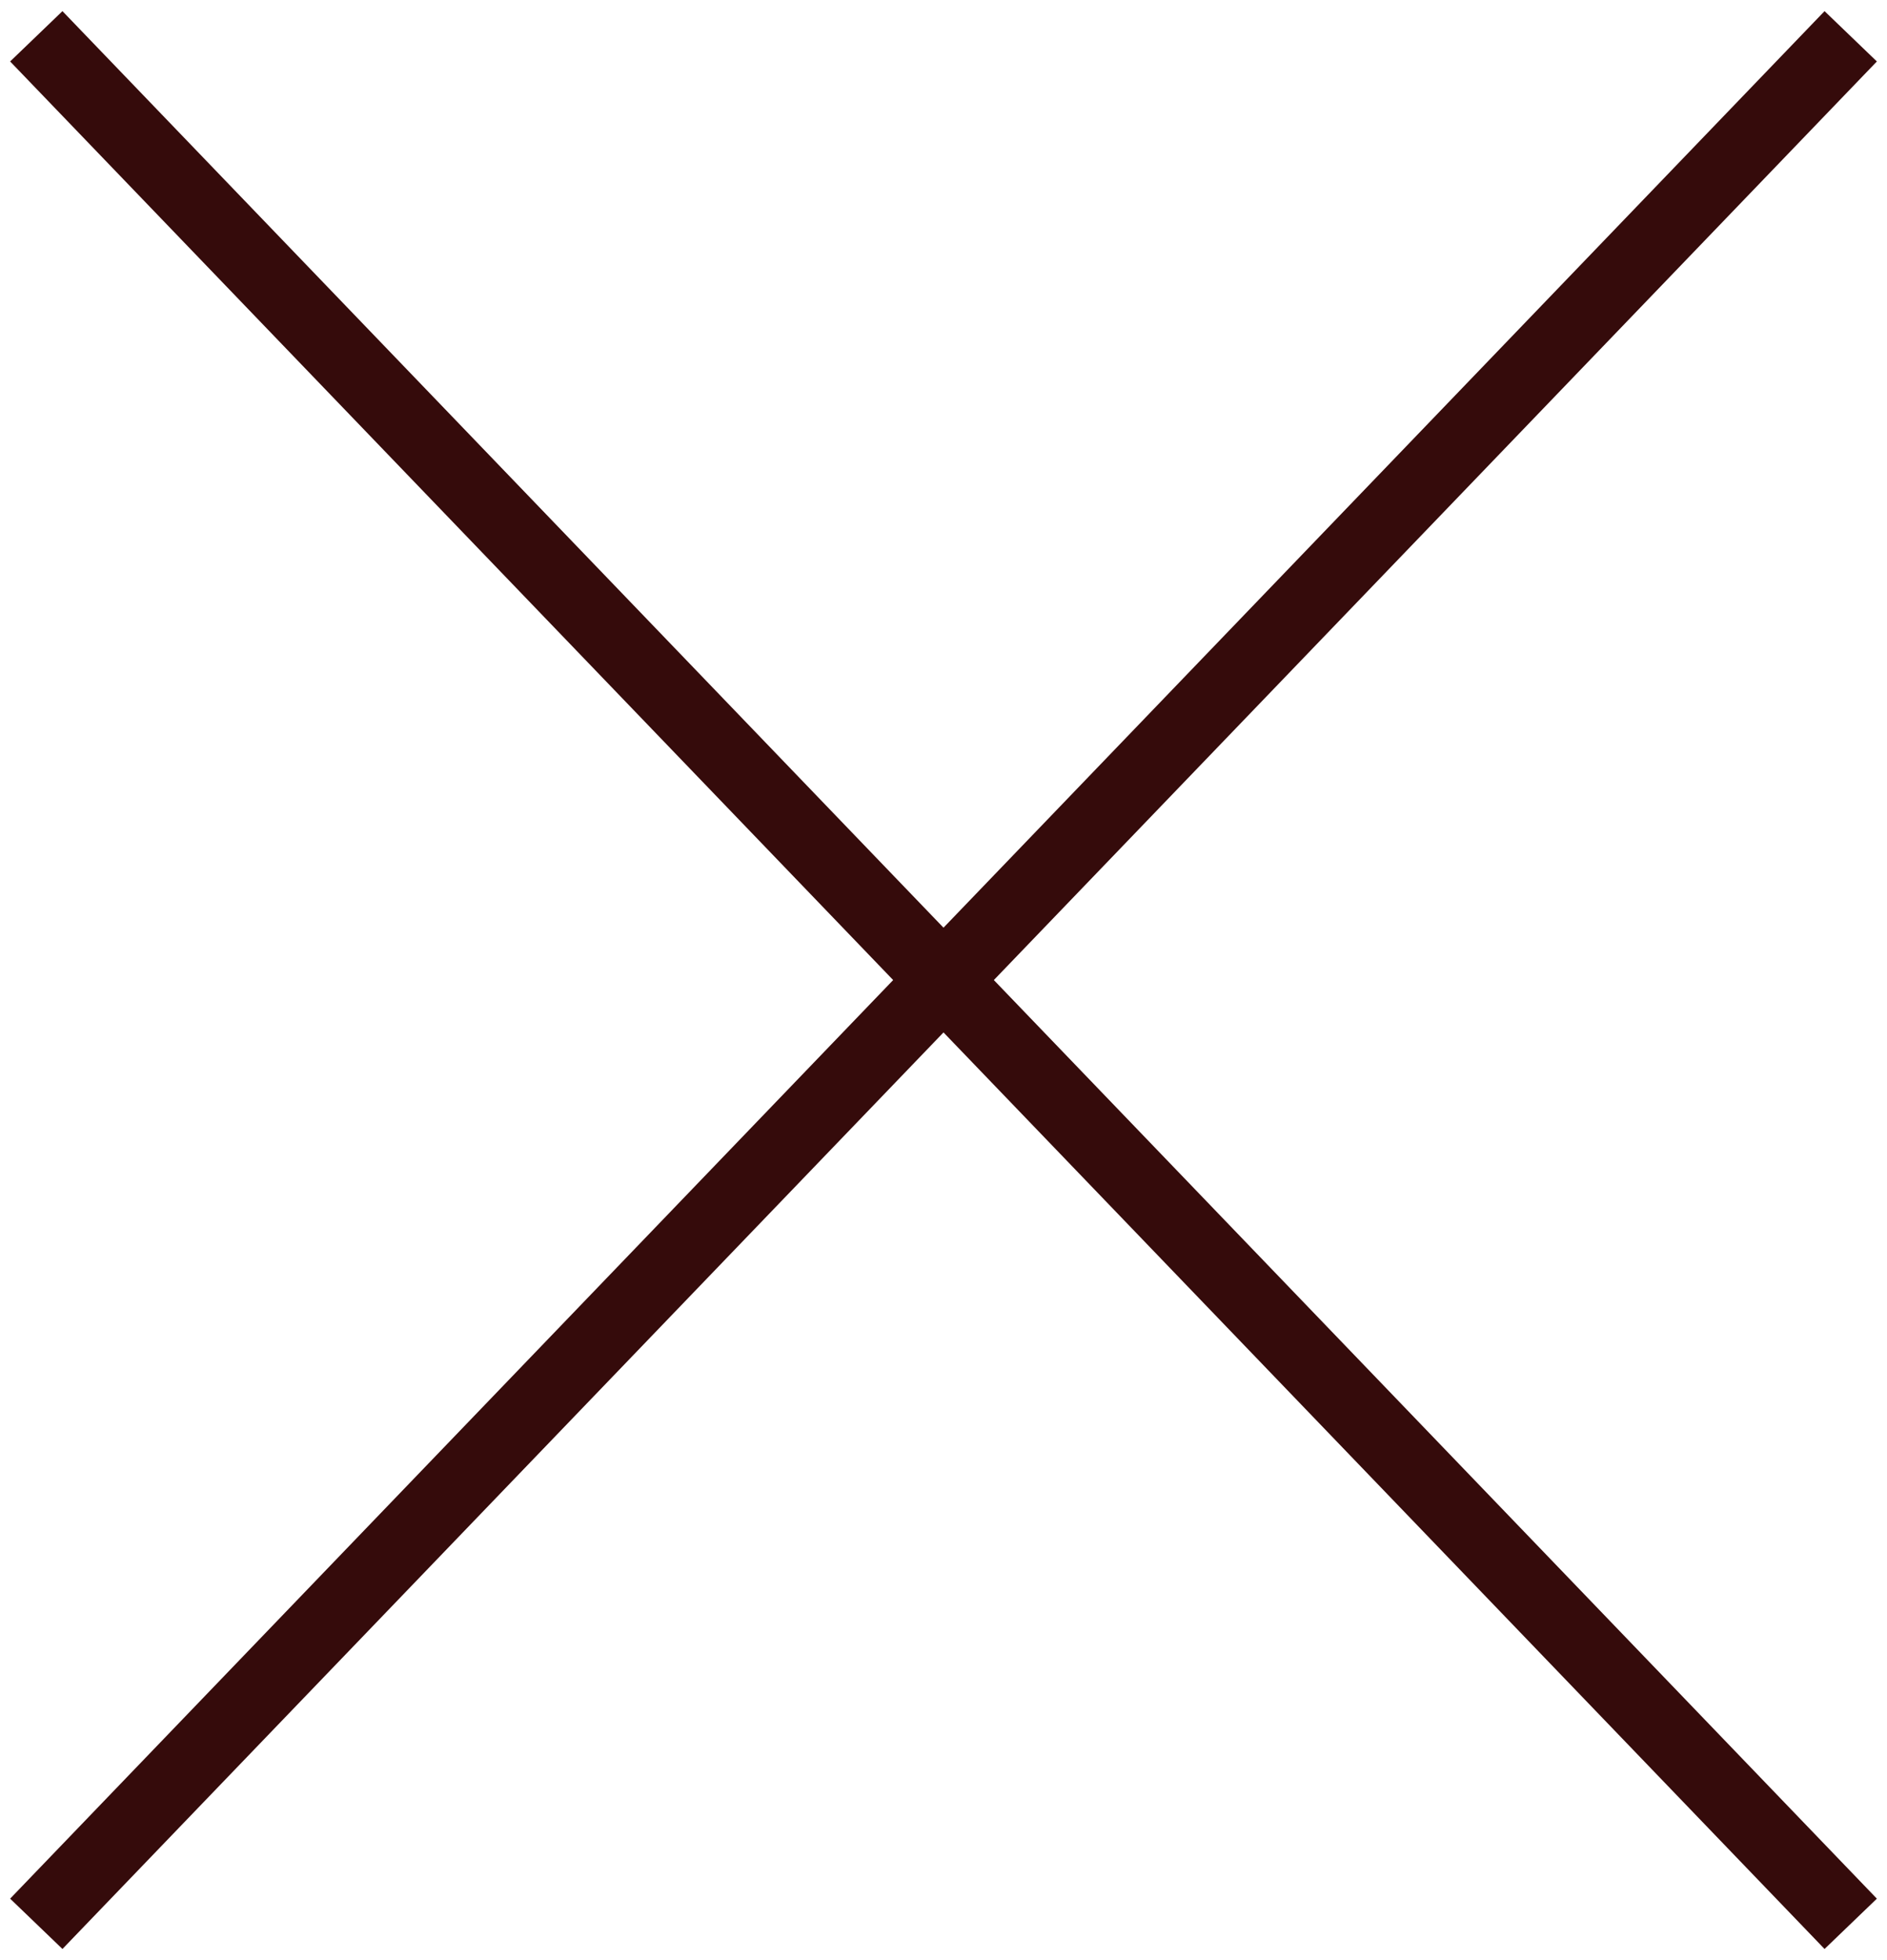
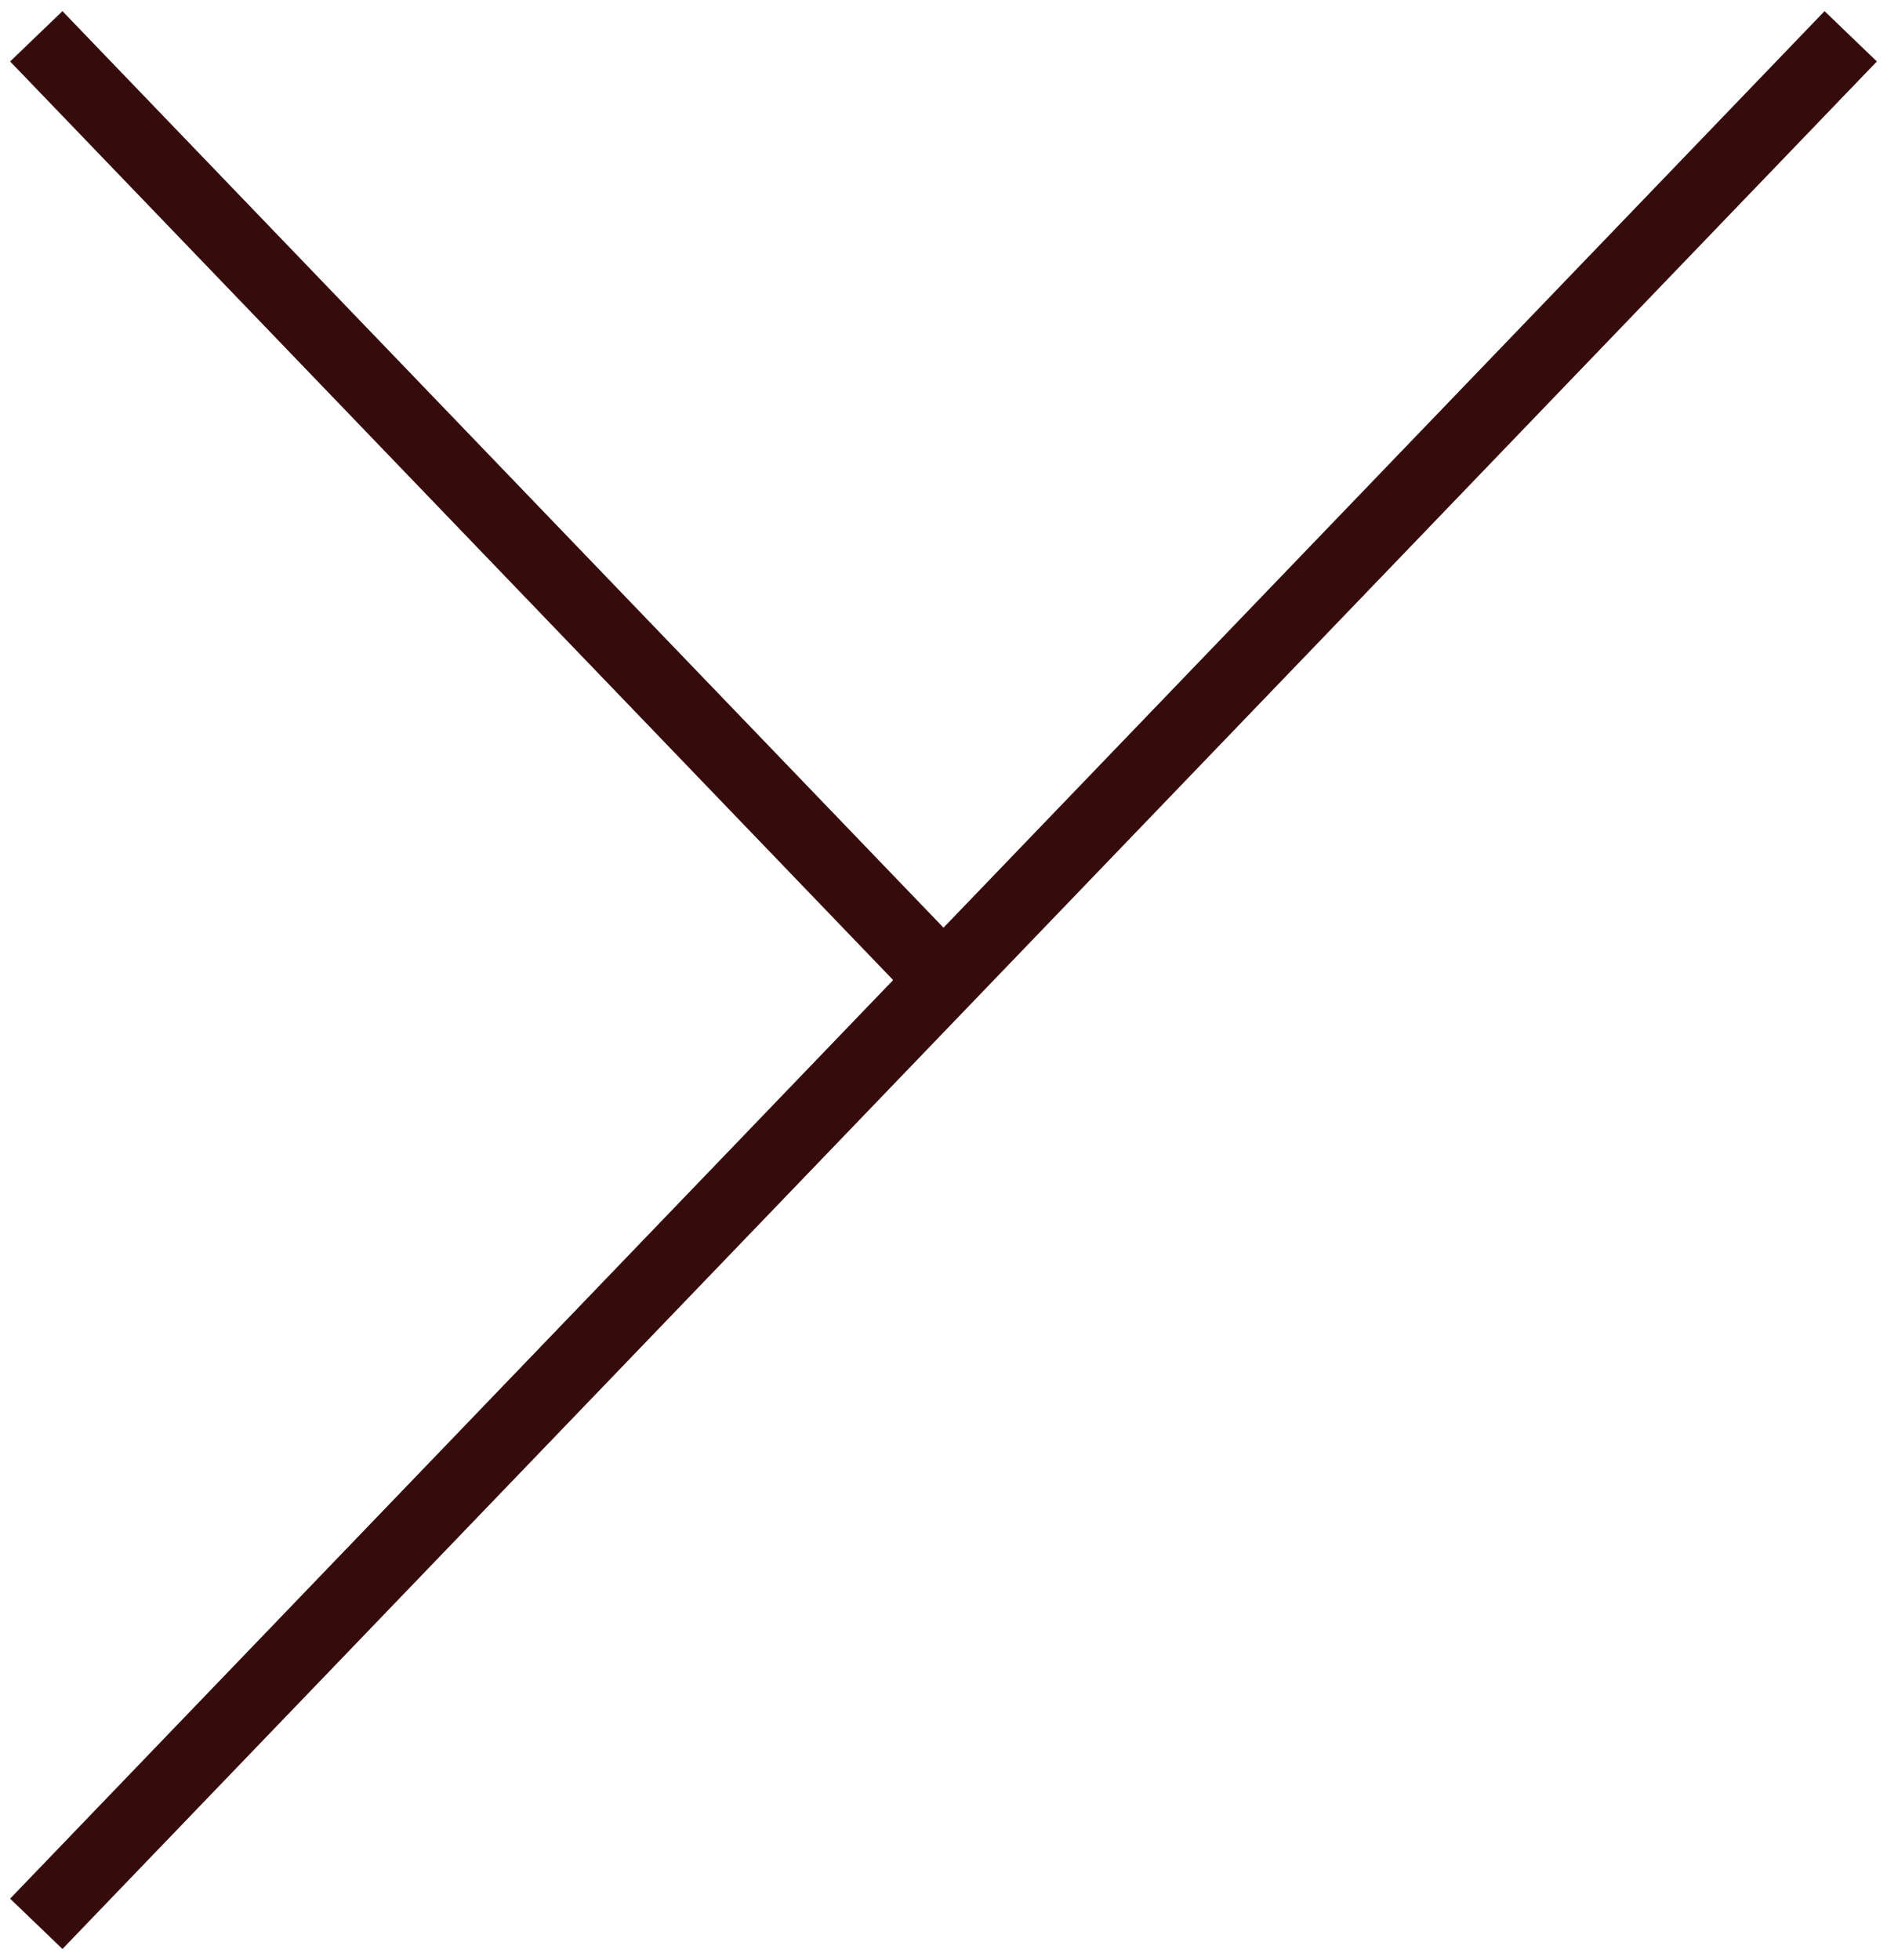
<svg xmlns="http://www.w3.org/2000/svg" width="52" height="54" viewBox="0 0 52 54" fill="none">
-   <path d="M1 1L26 27M51 53L26 27M26 27L51 1M26 27L1 53" stroke="#350B0B" stroke-width="2" />
+   <path d="M1 1L26 27M51 53M26 27L51 1M26 27L1 53" stroke="#350B0B" stroke-width="2" />
</svg>